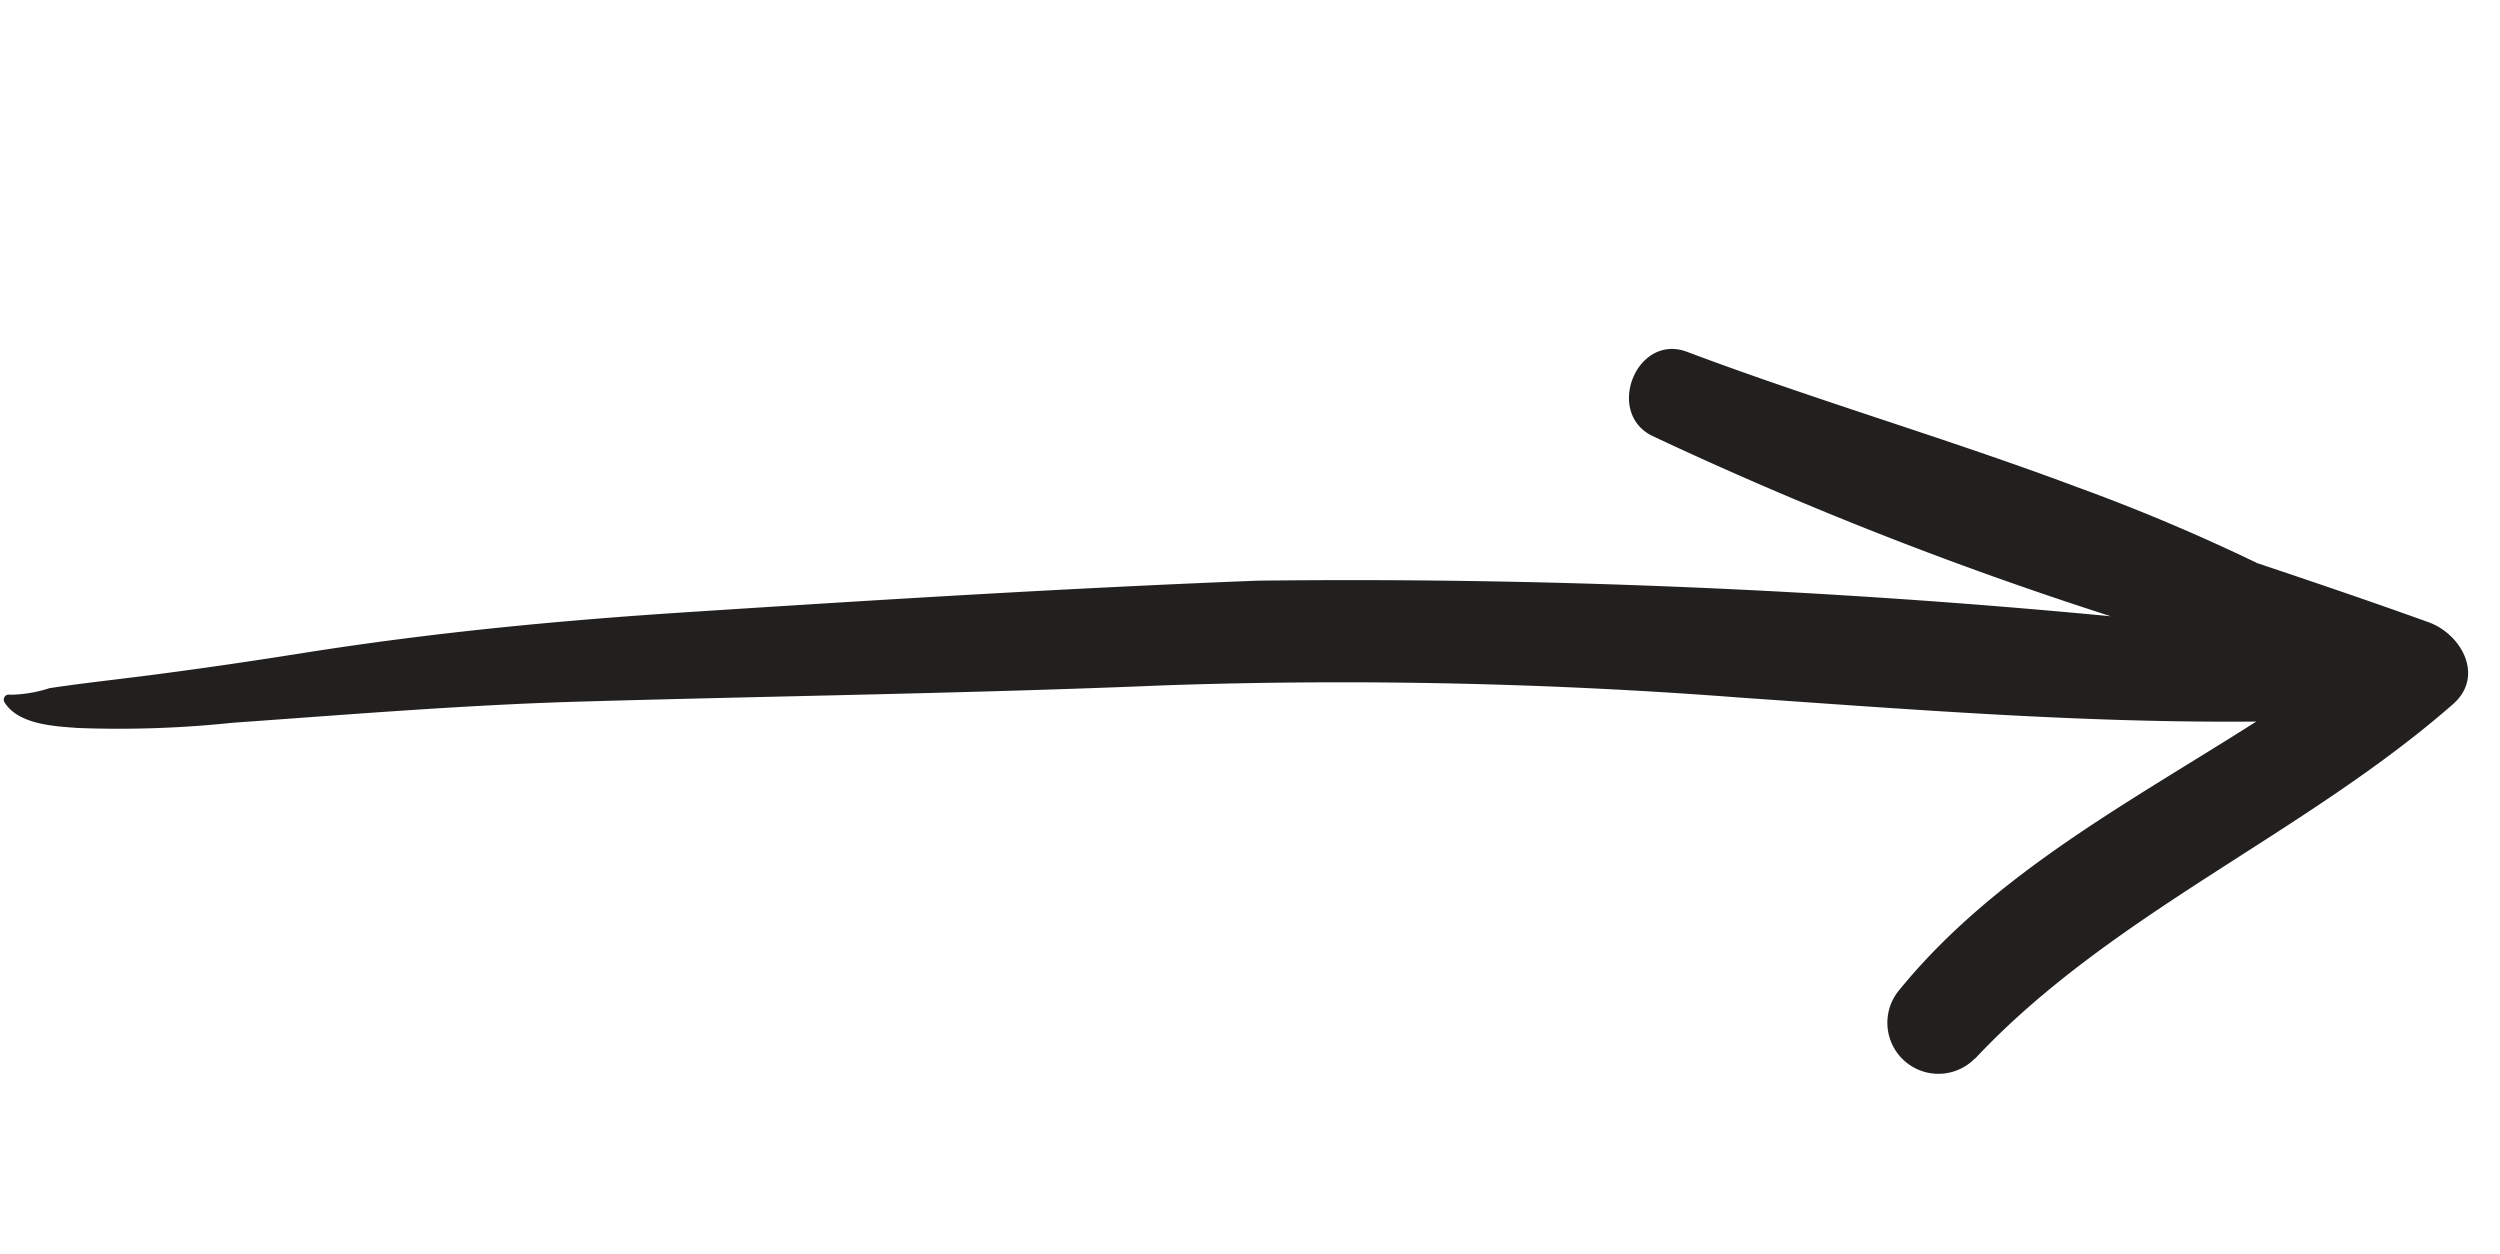
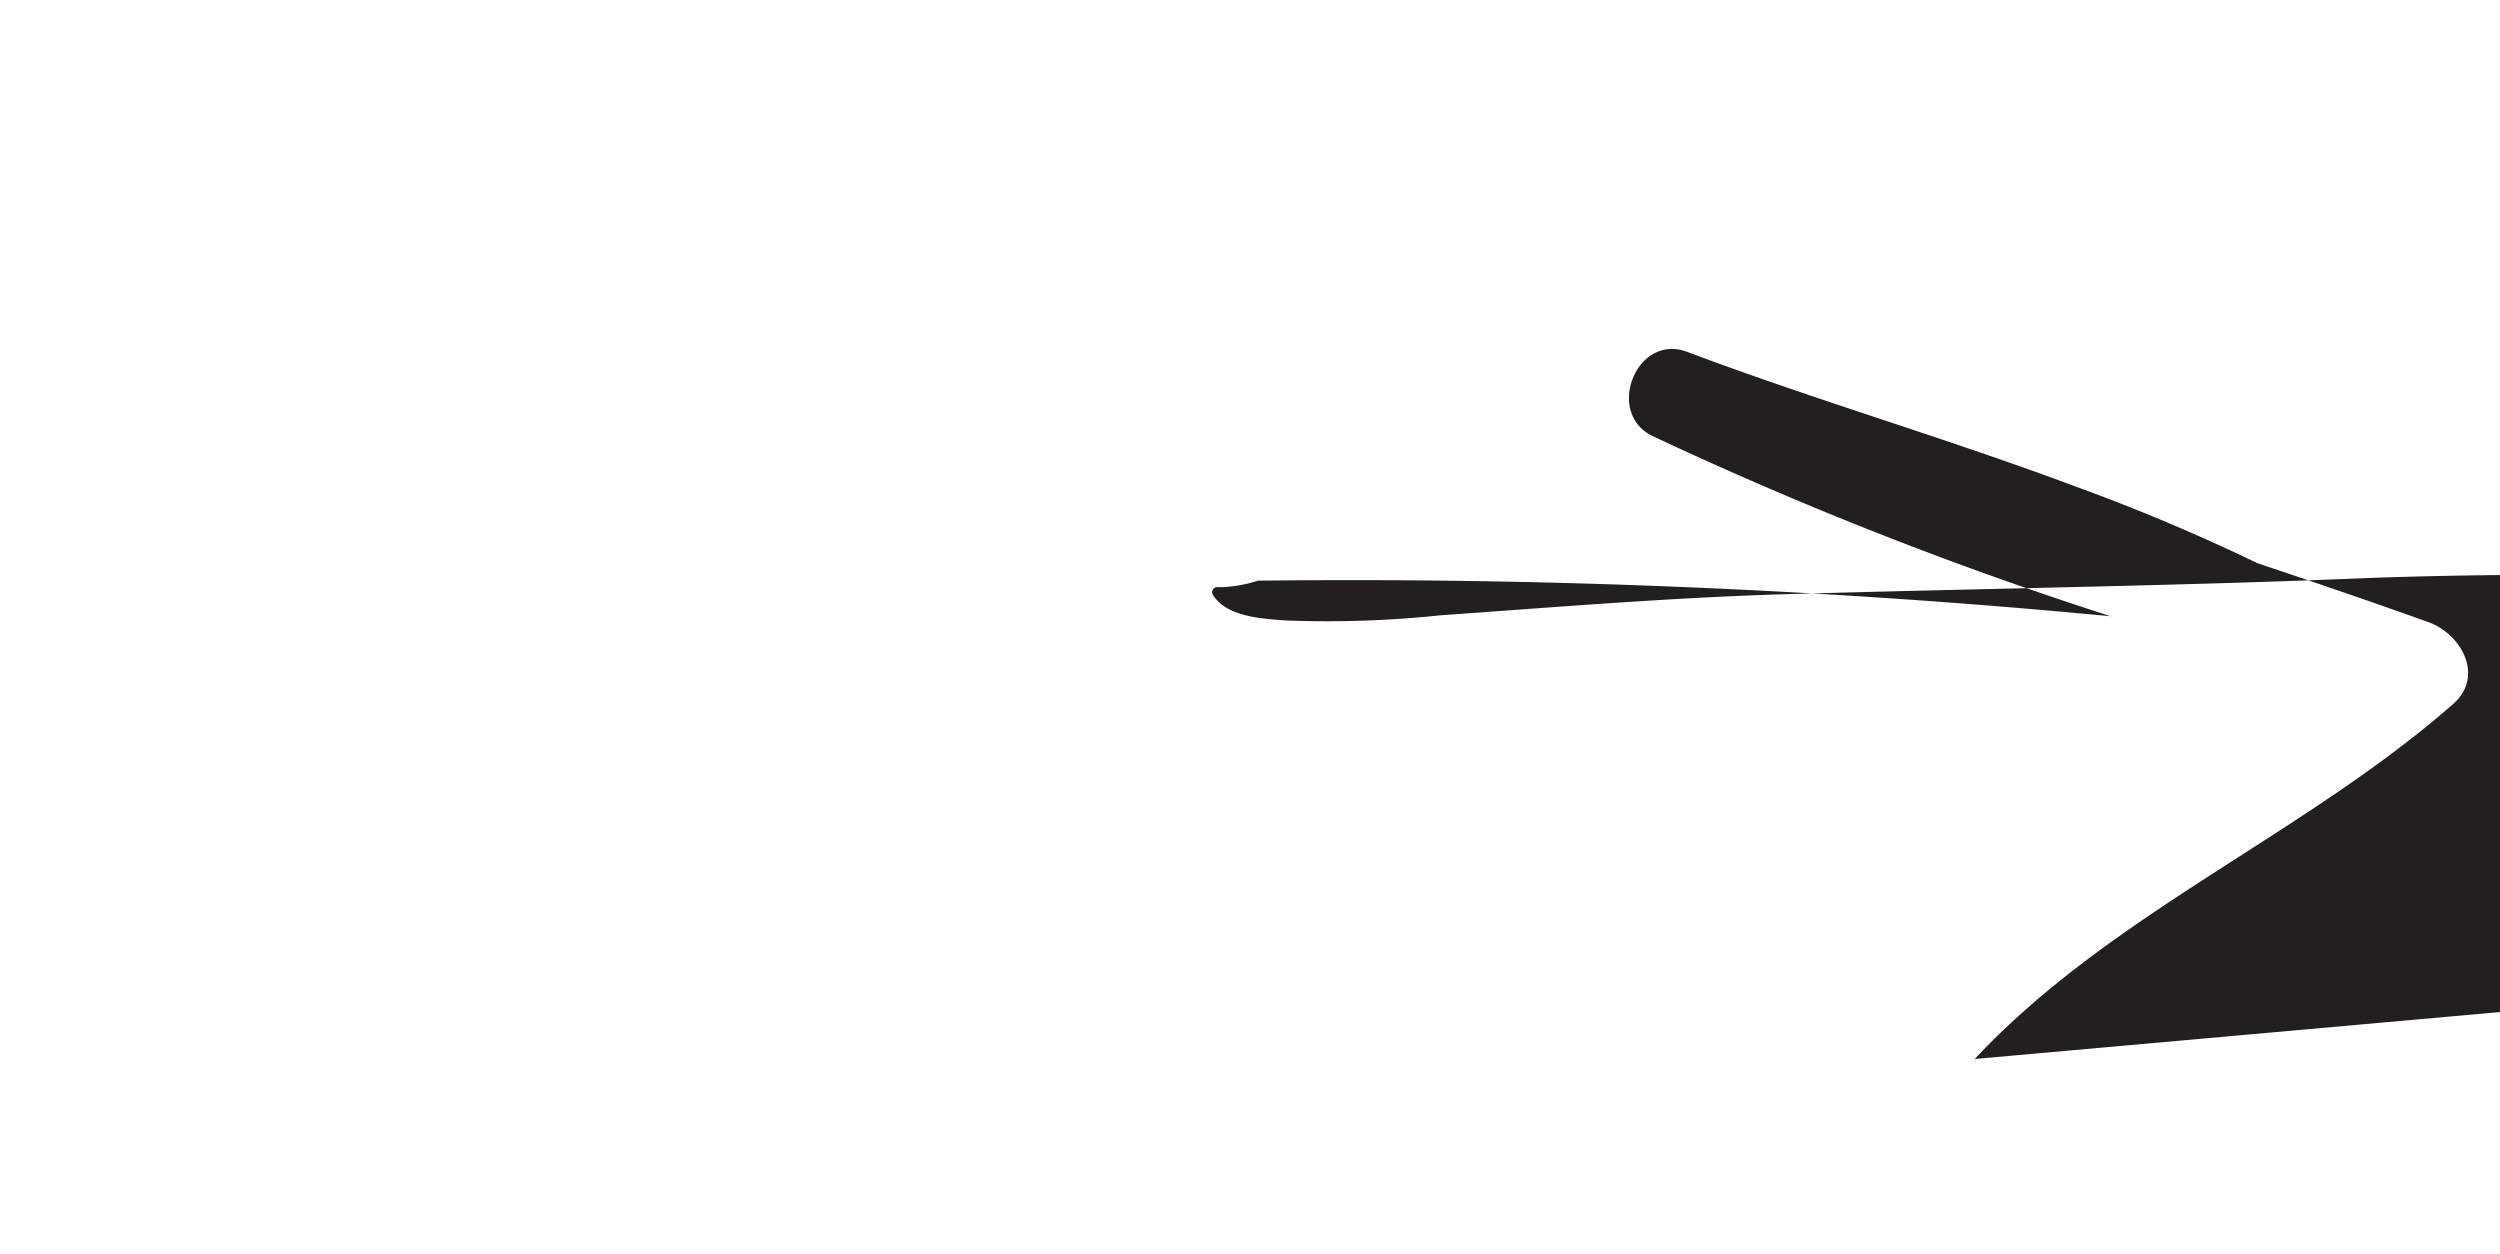
<svg xmlns="http://www.w3.org/2000/svg" width="46.127" height="23.129" viewBox="0 0 46.127 23.129">
-   <path id="Path_1941" data-name="Path 1941" d="M40.731,1371.844c1.847-3.184,4.984-5.393,7.126-8.365.454-.63-.135-1.294-.782-1.371-1.106-.132-2.214-.244-3.323-.351a35.683,35.683,0,0,0-3.569-.621c-2.51-.333-5.048-.475-7.558-.811-.987-.132-1.226,1.433-.279,1.655a70.328,70.328,0,0,0,8.994,1.34,147.934,147.934,0,0,0-15.482,2.9c-3.393.924-6.776,1.929-10.145,2.94-2.289.687-4.5,1.427-6.713,2.321-1.043.422-2.09.829-3.147,1.213-.425.154-.853.308-1.273.474a2.432,2.432,0,0,1-.682.282.093.093,0,0,0-.071.155c.336.348,1,.228,1.429.161a20.044,20.044,0,0,0,2.751-.733c2.047-.628,4.078-1.278,6.15-1.821,3.49-.913,6.994-1.769,10.473-2.727a95.883,95.883,0,0,1,10.388-2.165c3.147-.5,6.285-.968,9.374-1.711-1.945,1.978-4.078,3.821-5.3,6.3a.942.942,0,0,0,1.64.925" transform="translate(305.346 -1326.307) rotate(13)" fill="#221f1f" />
+   <path id="Path_1941" data-name="Path 1941" d="M40.731,1371.844c1.847-3.184,4.984-5.393,7.126-8.365.454-.63-.135-1.294-.782-1.371-1.106-.132-2.214-.244-3.323-.351a35.683,35.683,0,0,0-3.569-.621c-2.51-.333-5.048-.475-7.558-.811-.987-.132-1.226,1.433-.279,1.655a70.328,70.328,0,0,0,8.994,1.34,147.934,147.934,0,0,0-15.482,2.9a2.432,2.432,0,0,1-.682.282.093.093,0,0,0-.071.155c.336.348,1,.228,1.429.161a20.044,20.044,0,0,0,2.751-.733c2.047-.628,4.078-1.278,6.15-1.821,3.49-.913,6.994-1.769,10.473-2.727a95.883,95.883,0,0,1,10.388-2.165c3.147-.5,6.285-.968,9.374-1.711-1.945,1.978-4.078,3.821-5.3,6.3a.942.942,0,0,0,1.64.925" transform="translate(305.346 -1326.307) rotate(13)" fill="#221f1f" />
</svg>